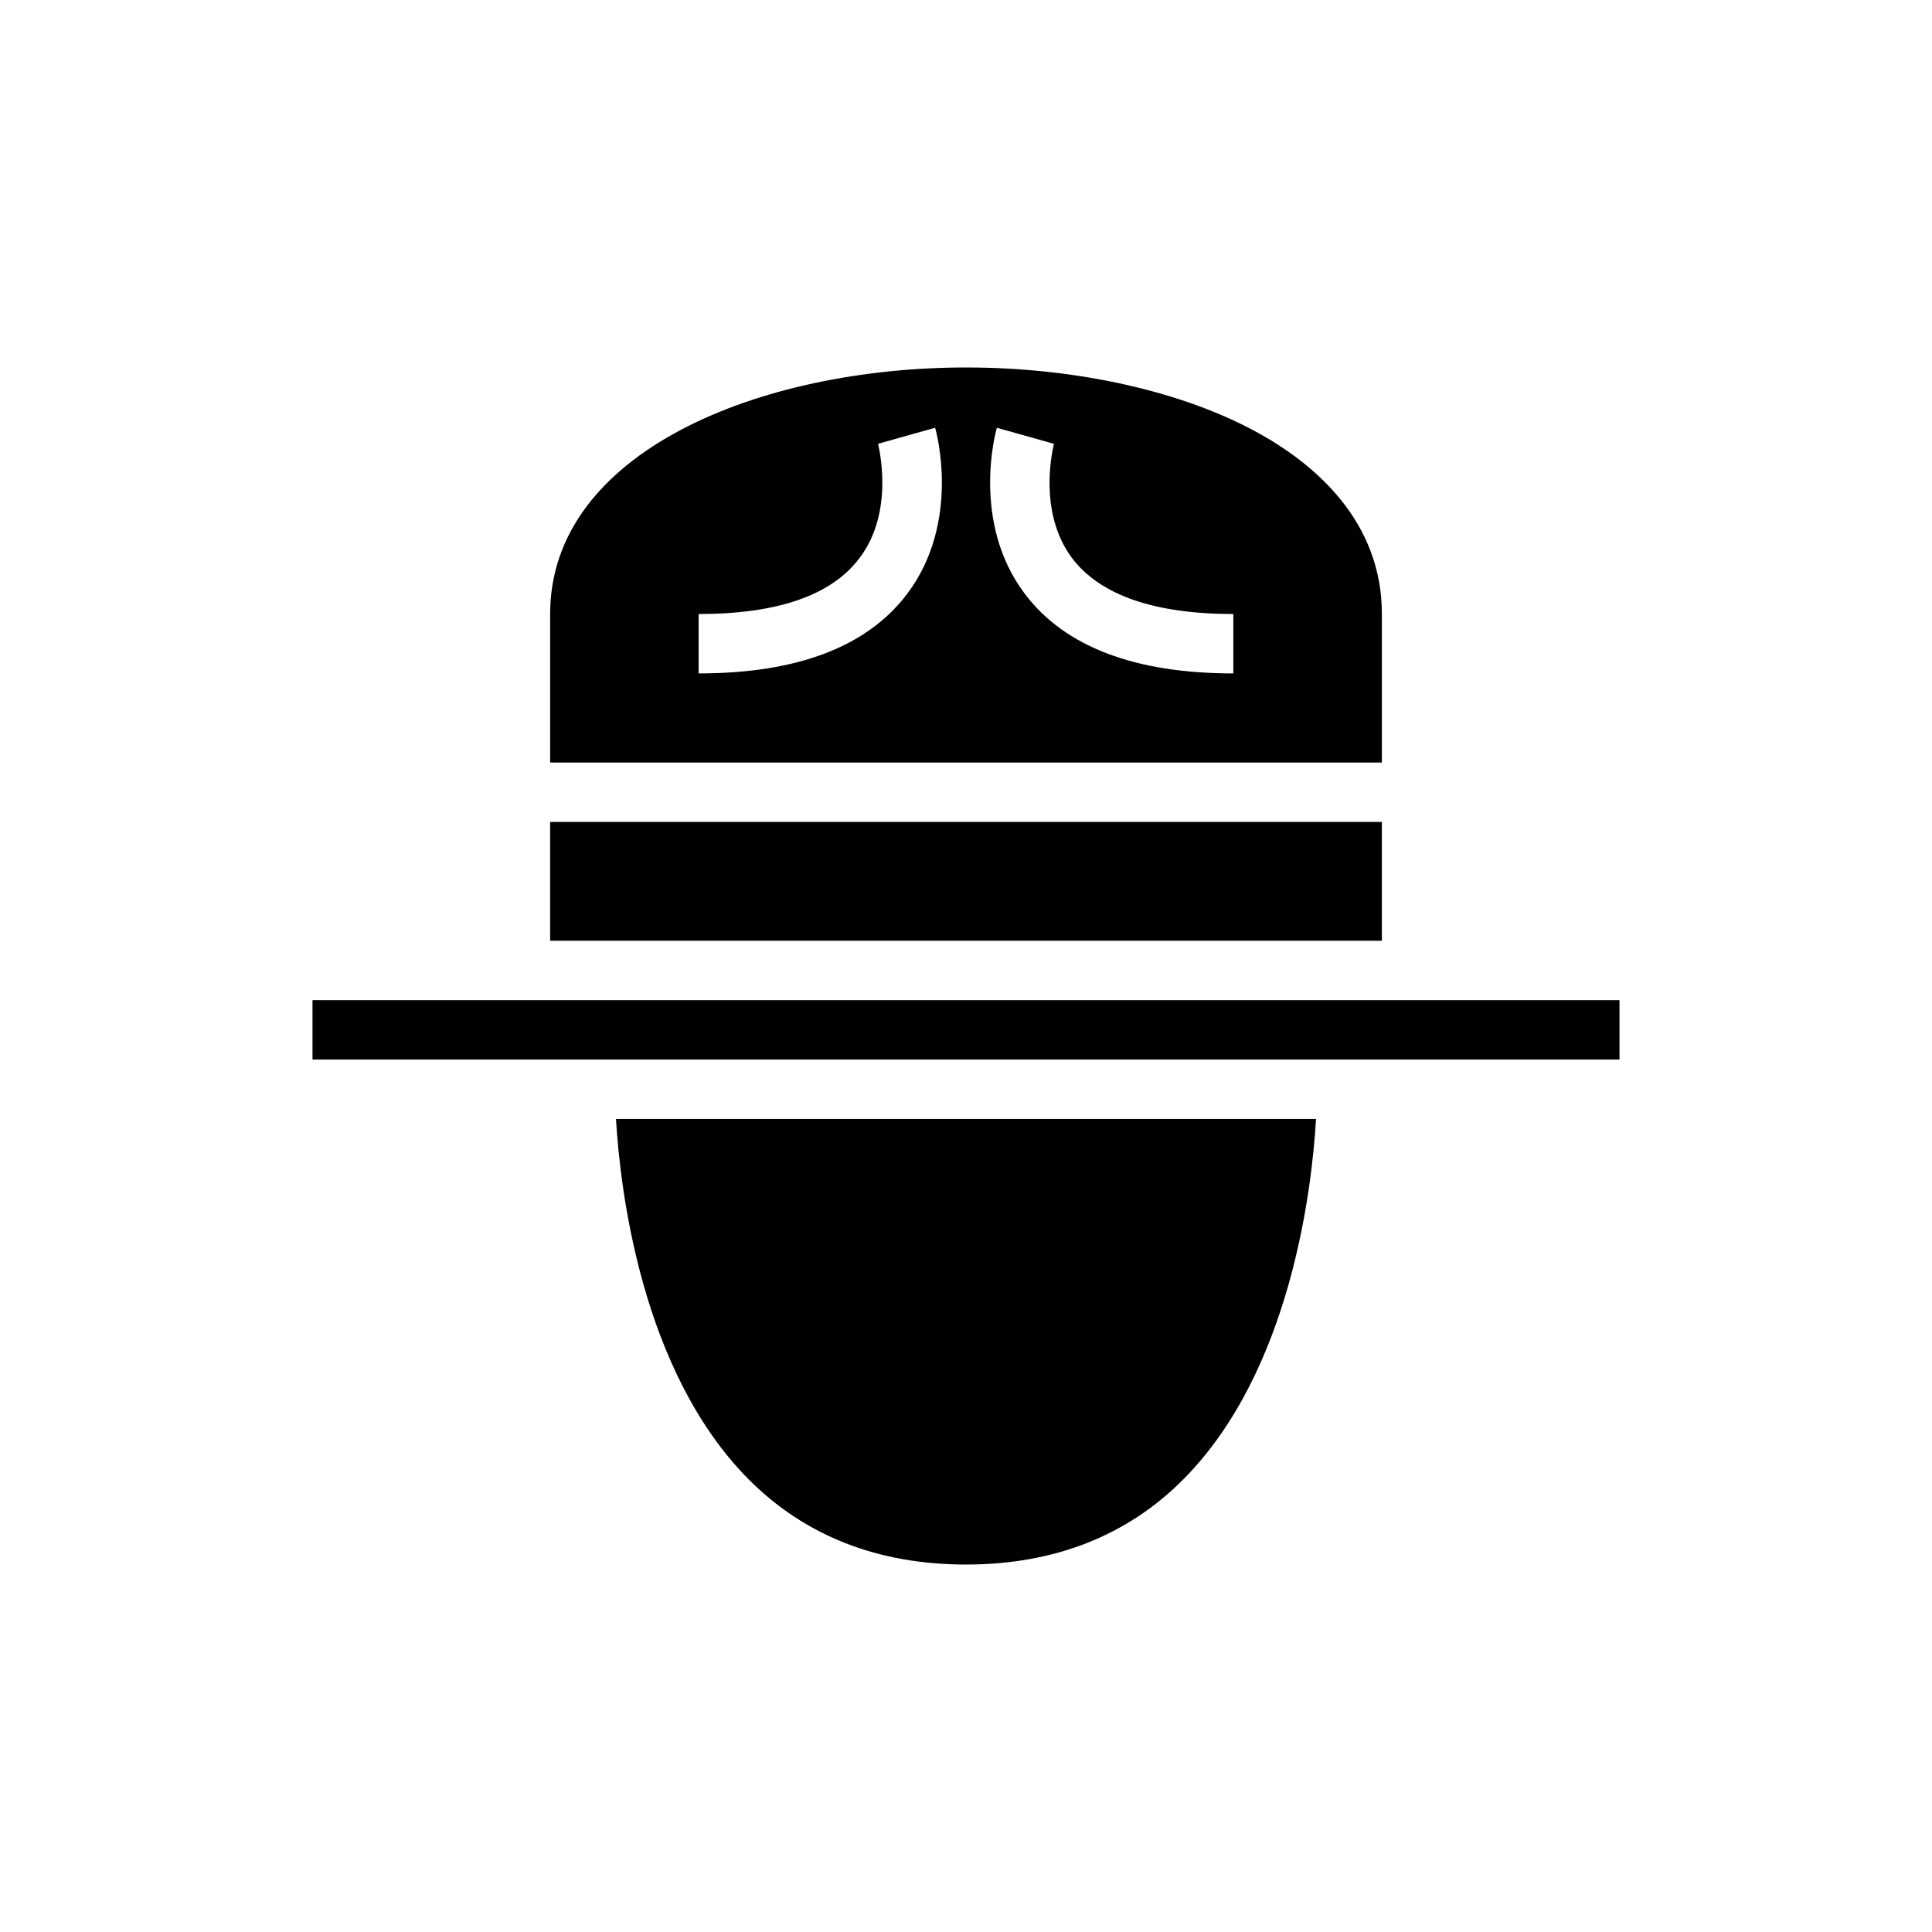
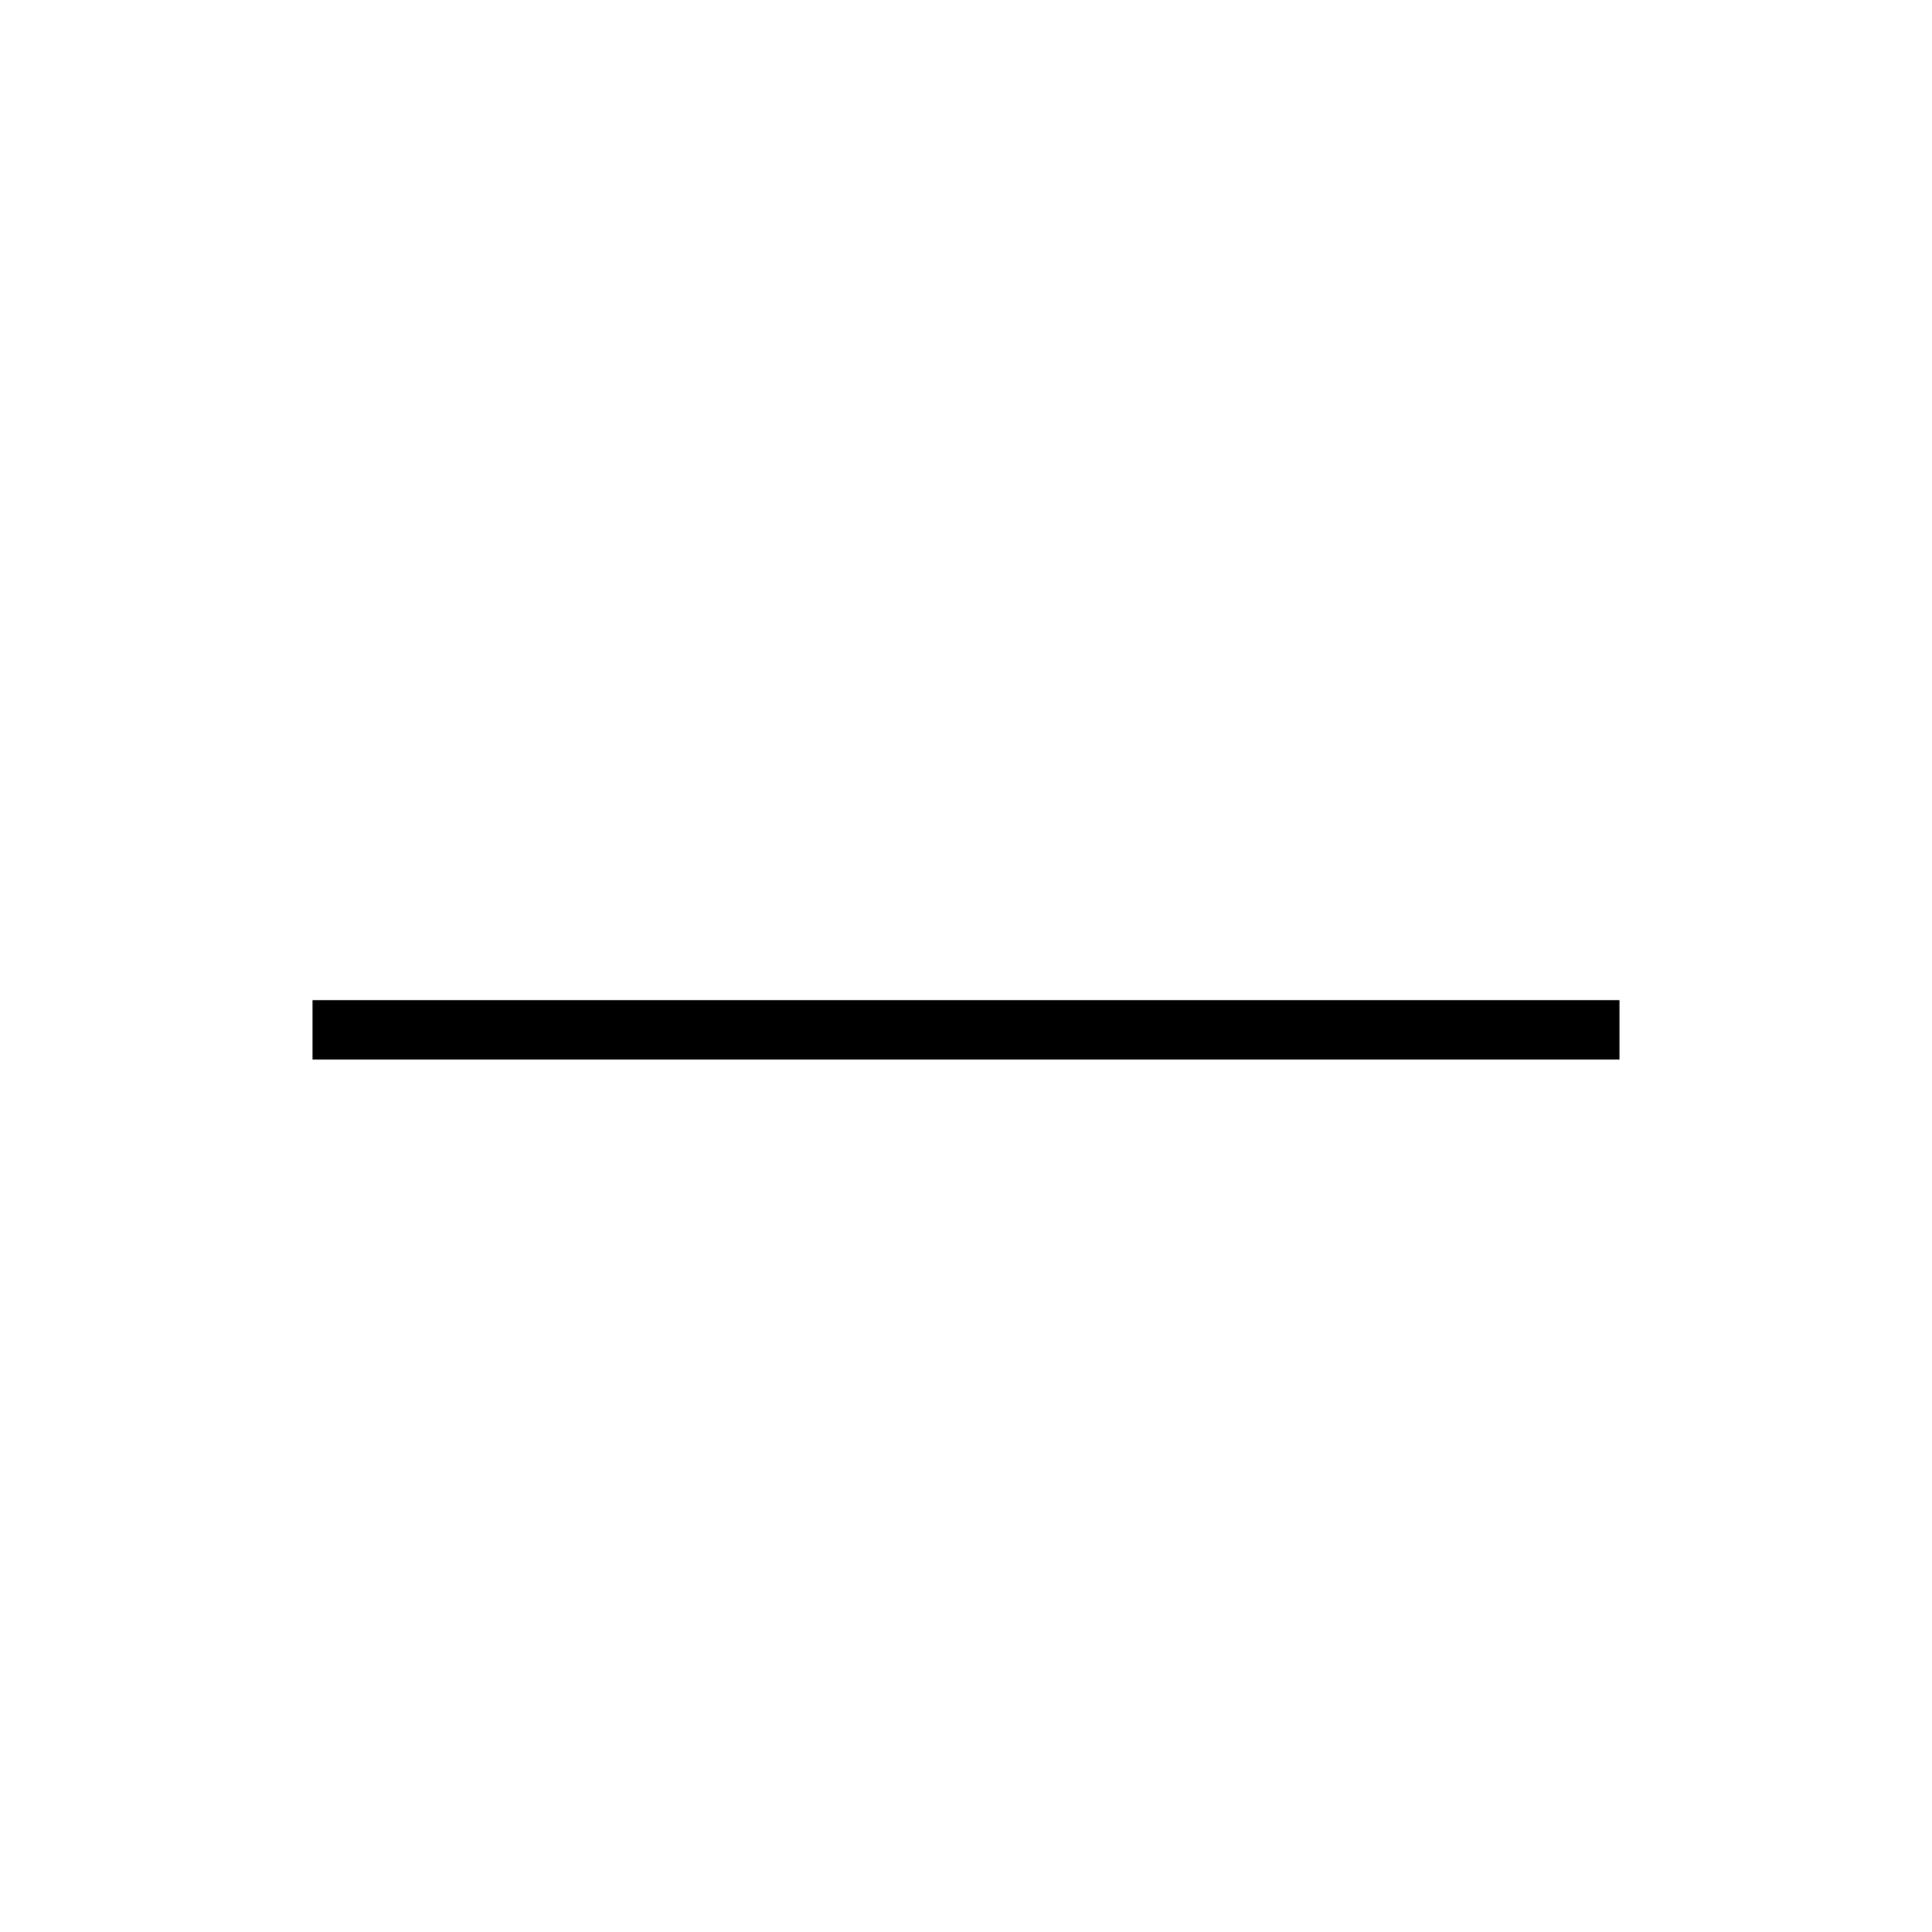
<svg xmlns="http://www.w3.org/2000/svg" fill="#000000" width="800px" height="800px" version="1.1" viewBox="144 144 512 512">
  <g>
-     <path d="m289.79 361.82h220.42v31.488h-220.42z" />
-     <path d="m477.38 258.7c-19.992-11.02-48.176-17.316-77.379-17.316-54.789 0-110.21 22.438-110.21 65.336v39.359h220.42v-39.359c-0.004-24.719-17.875-39.754-32.832-48.02zm-92.969 42.668c-10.547 14.012-29.125 21.094-55.262 21.094v-15.742c20.938 0 35.266-4.961 42.668-14.879 9.523-12.594 4.879-29.992 4.879-30.23l15.113-4.25c0.316 0.945 6.93 25.035-7.398 44.008zm86.438 21.094c-26.137 0-44.715-7.086-55.262-21.098-14.328-18.969-7.715-43.059-7.402-44l15.117 4.25c0 0.156-4.723 17.711 4.879 30.387 7.481 9.758 21.805 14.719 42.668 14.719z" />
-     <path d="m342.31 535.95c14.906 15.043 34.316 22.668 57.691 22.668s42.785-7.625 57.691-22.672c28.363-28.629 33.965-76.742 35.07-95.41l-185.52 0.004c1.105 18.664 6.703 66.781 35.07 95.41z" />
    <path d="m281.92 409.05h-55.105v15.742h346.37v-15.742z" />
  </g>
</svg>